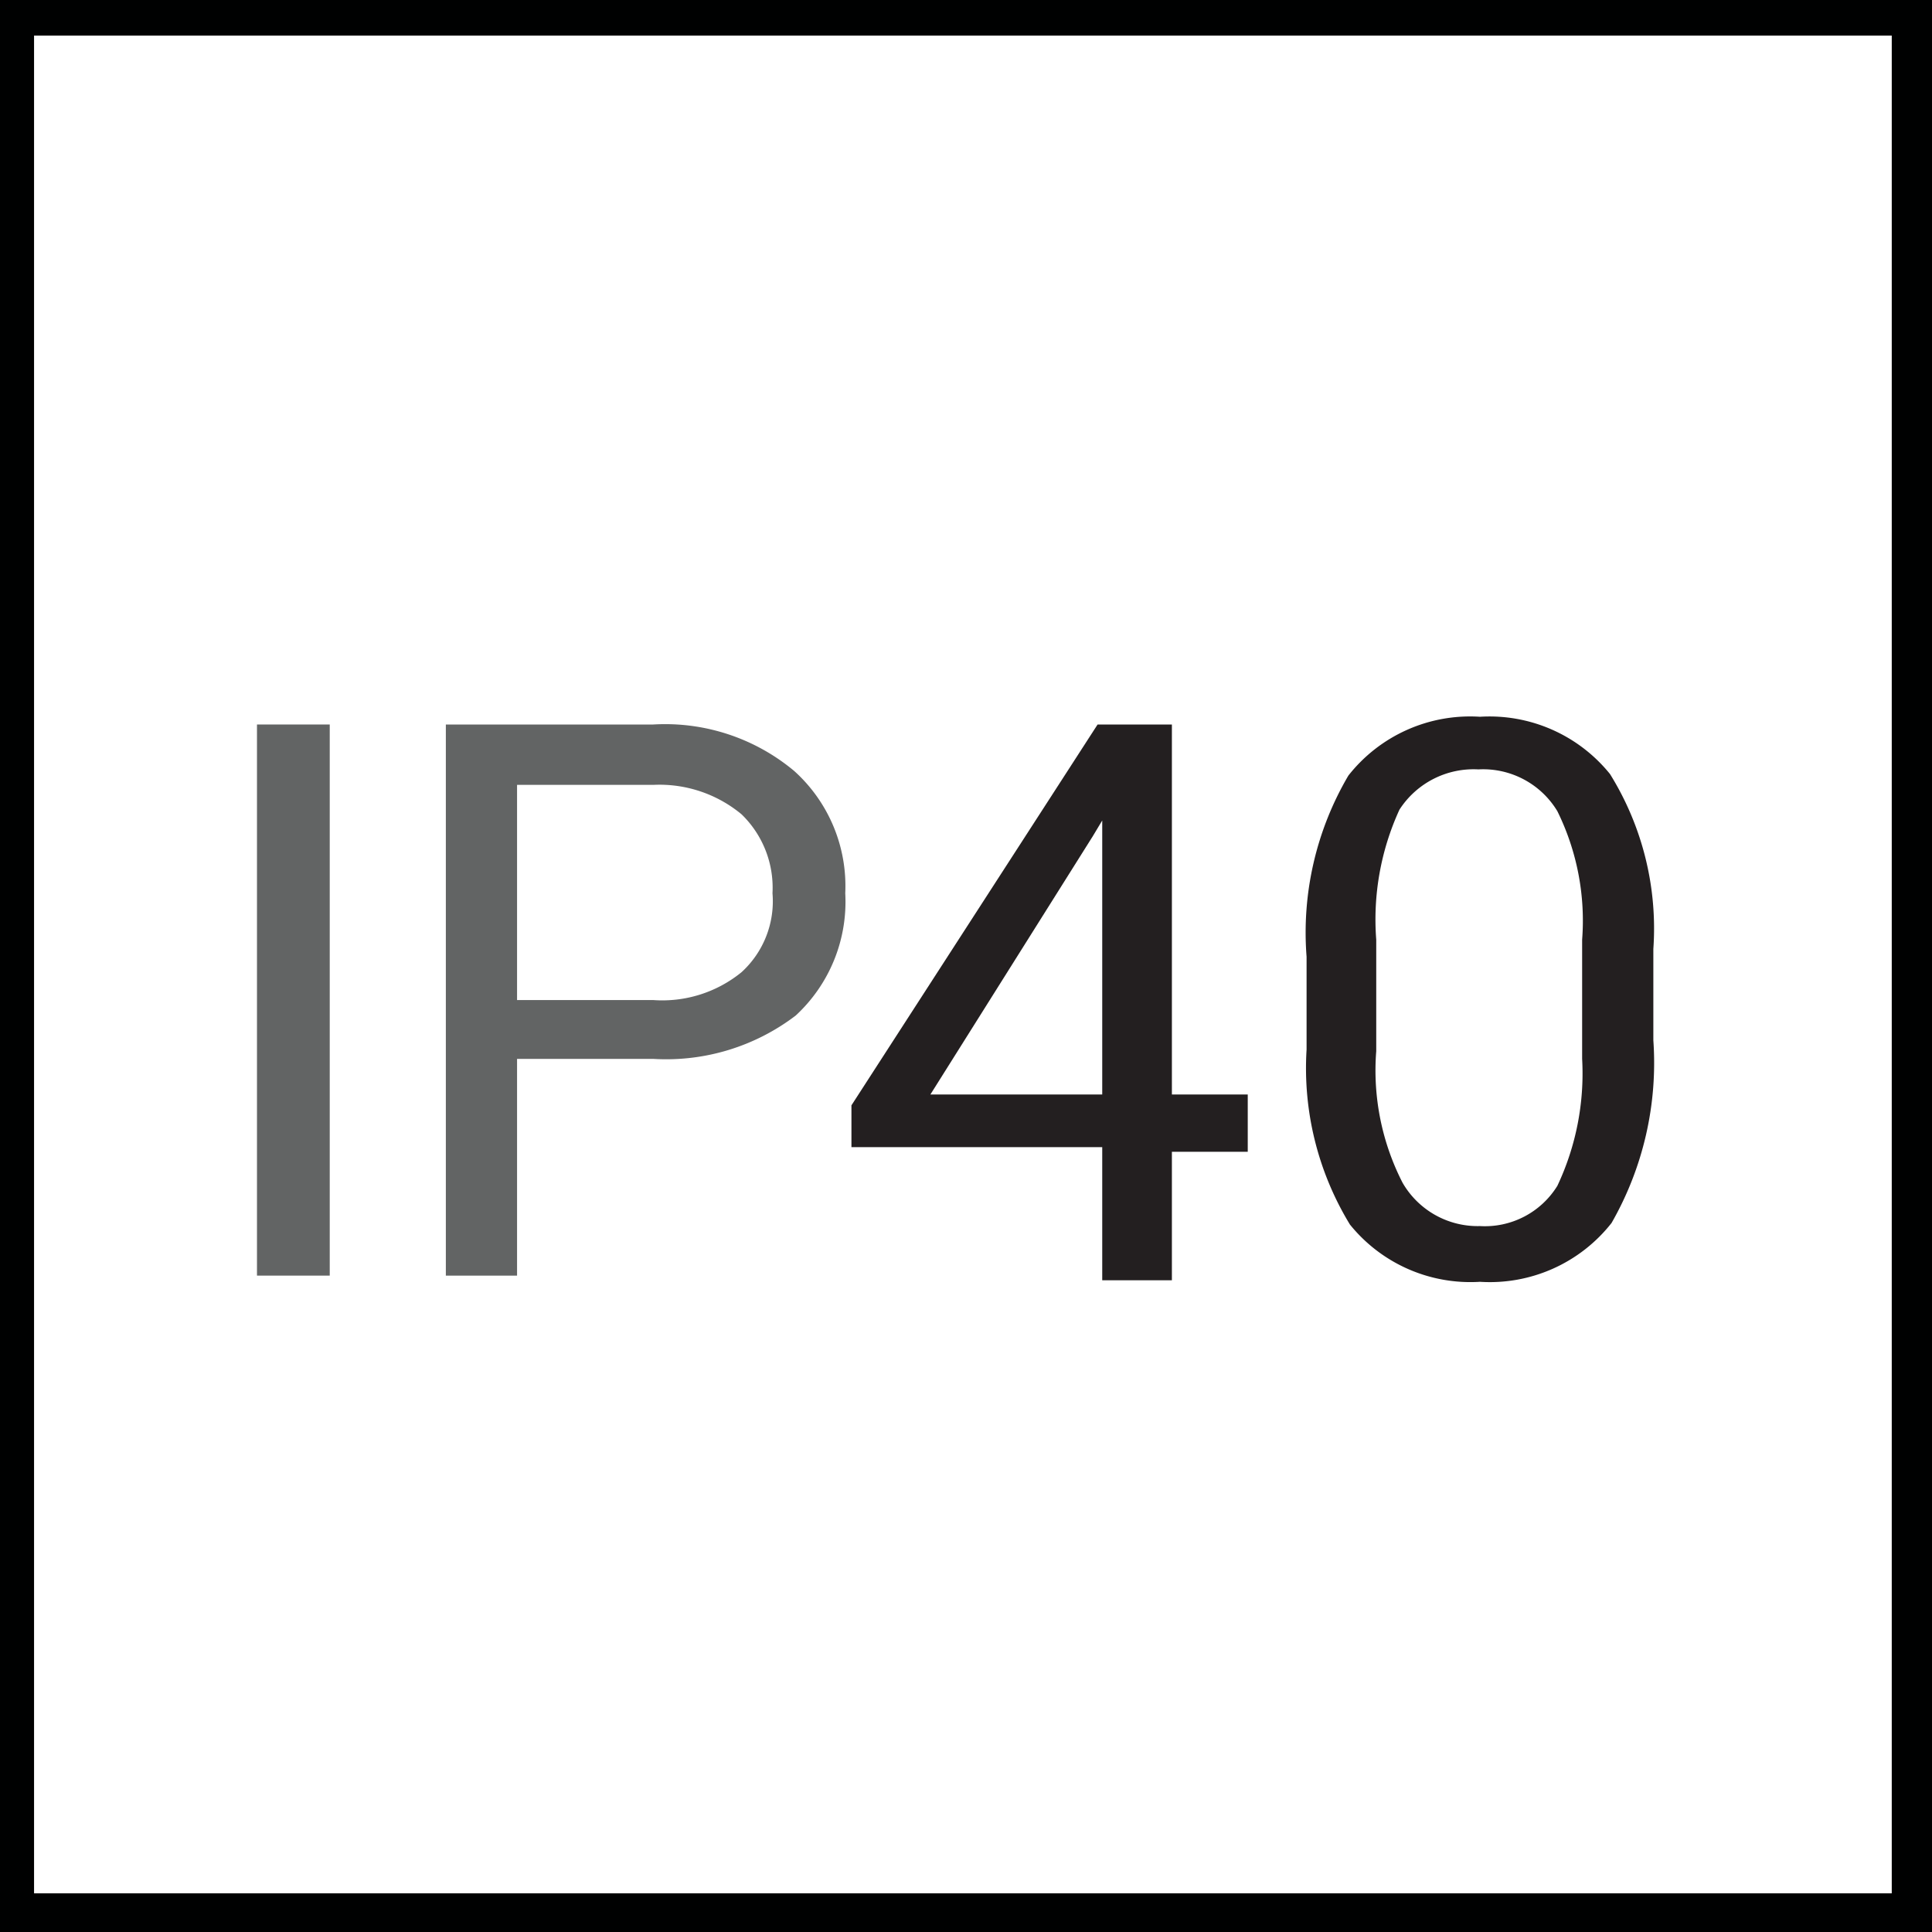
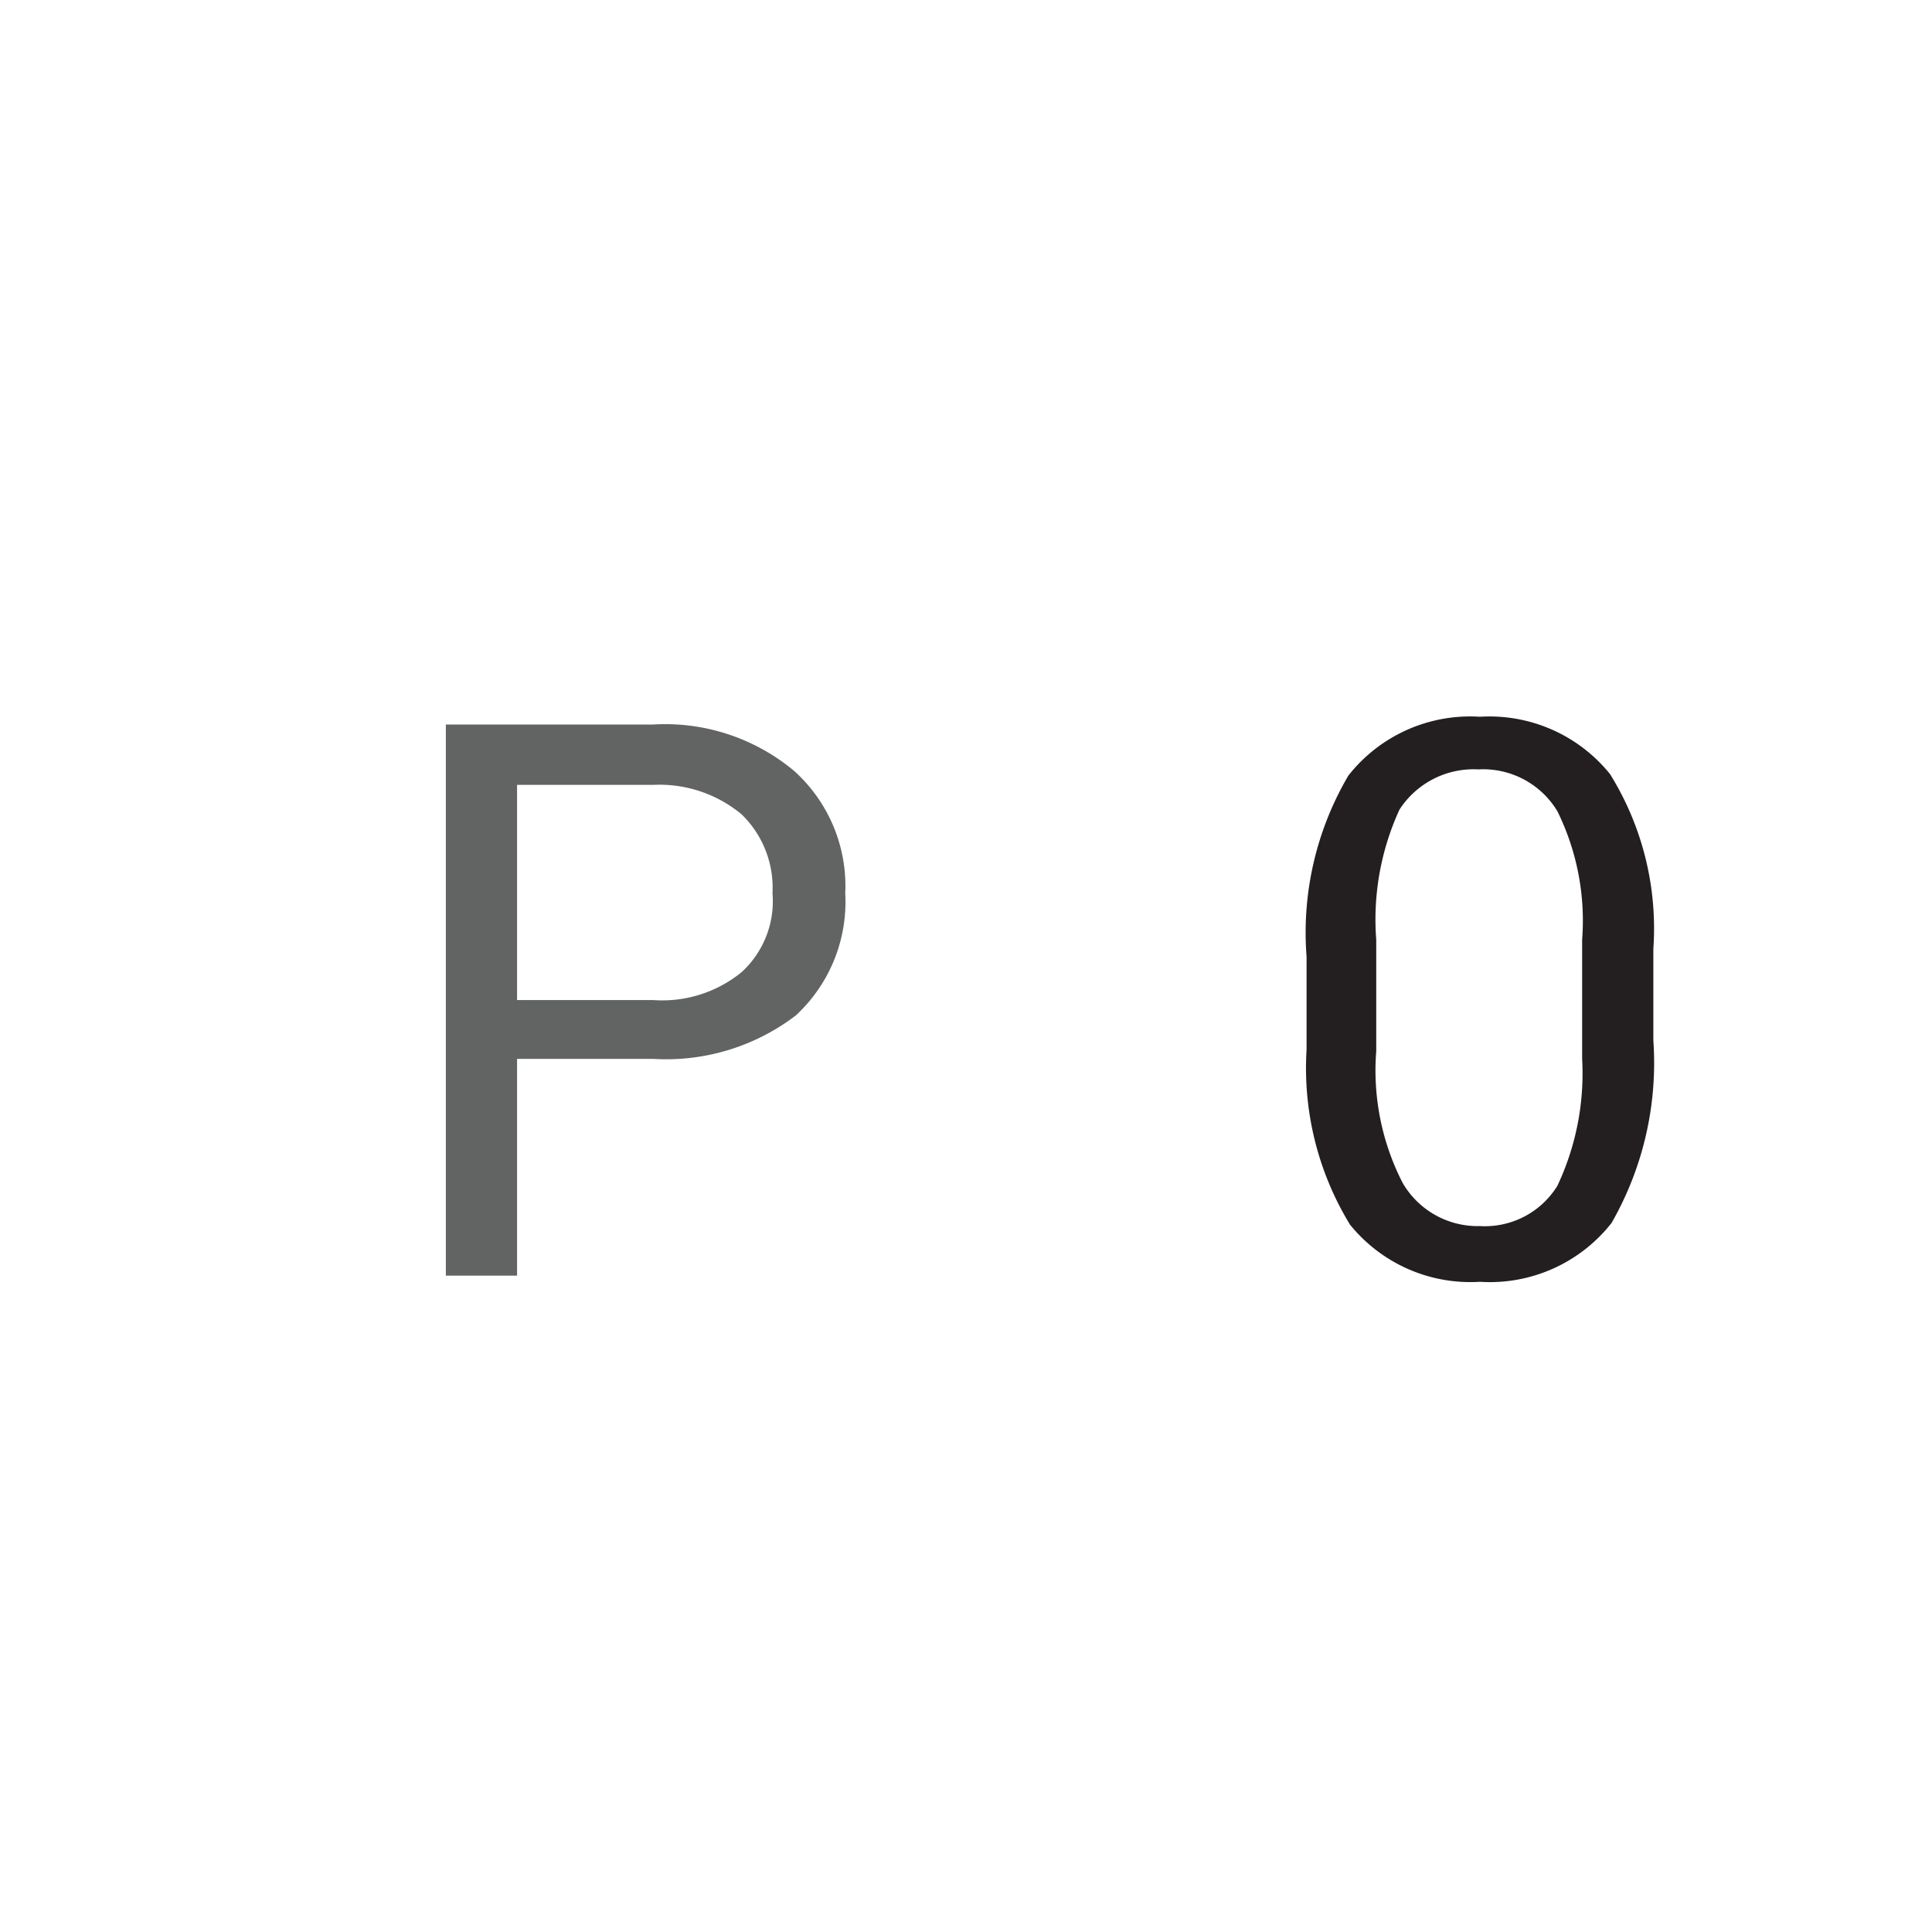
<svg xmlns="http://www.w3.org/2000/svg" id="Layer_1" data-name="Layer 1" viewBox="0 0 12.48 12.48">
  <defs>
    <style>.cls-1{fill:#000101;}.cls-2{fill:#626464;}.cls-3{fill:#231f20;}</style>
  </defs>
-   <path class="cls-1" d="M13.26,13.41H.78V.93H13.26ZM1,13.16H13v-12H1Z" transform="translate(-0.78 -0.93)" />
-   <path class="cls-2" d="M2.91,9.17H2.44V5.61h.47Z" transform="translate(-0.78 -0.93)" />
  <path class="cls-2" d="M4.12,7.77v1.4H3.66V5.61H5a1.3,1.3,0,0,1,.91.3,1,1,0,0,1,.33.79,1,1,0,0,1-.32.79A1.38,1.38,0,0,1,5,7.77Zm0-.38H5a.81.81,0,0,0,.57-.18.62.62,0,0,0,.2-.51.66.66,0,0,0-.2-.51A.83.83,0,0,0,5,6H4.12Z" transform="translate(-0.78 -0.93)" />
-   <path class="cls-3" d="M8.35,8h.49v.37H8.35v.83H7.9V8.34H6.28V8.07L7.87,5.61h.48ZM6.79,8H7.9V6.23l-.06.1Z" transform="translate(-0.78 -0.93)" />
  <path class="cls-3" d="M11.46,7.65a2.08,2.08,0,0,1-.27,1.18,1,1,0,0,1-.85.38,1,1,0,0,1-.84-.37,1.94,1.94,0,0,1-.28-1.13v-.6a2,2,0,0,1,.27-1.17,1,1,0,0,1,.85-.38,1,1,0,0,1,.84.37,1.89,1.89,0,0,1,.28,1.13ZM11,7a1.6,1.6,0,0,0-.16-.83.56.56,0,0,0-.51-.27.57.57,0,0,0-.51.26A1.7,1.7,0,0,0,9.67,7v.72a1.59,1.59,0,0,0,.17.85.56.56,0,0,0,.5.28.55.55,0,0,0,.5-.26A1.7,1.7,0,0,0,11,7.77Z" transform="translate(-0.78 -0.93)" />
</svg>